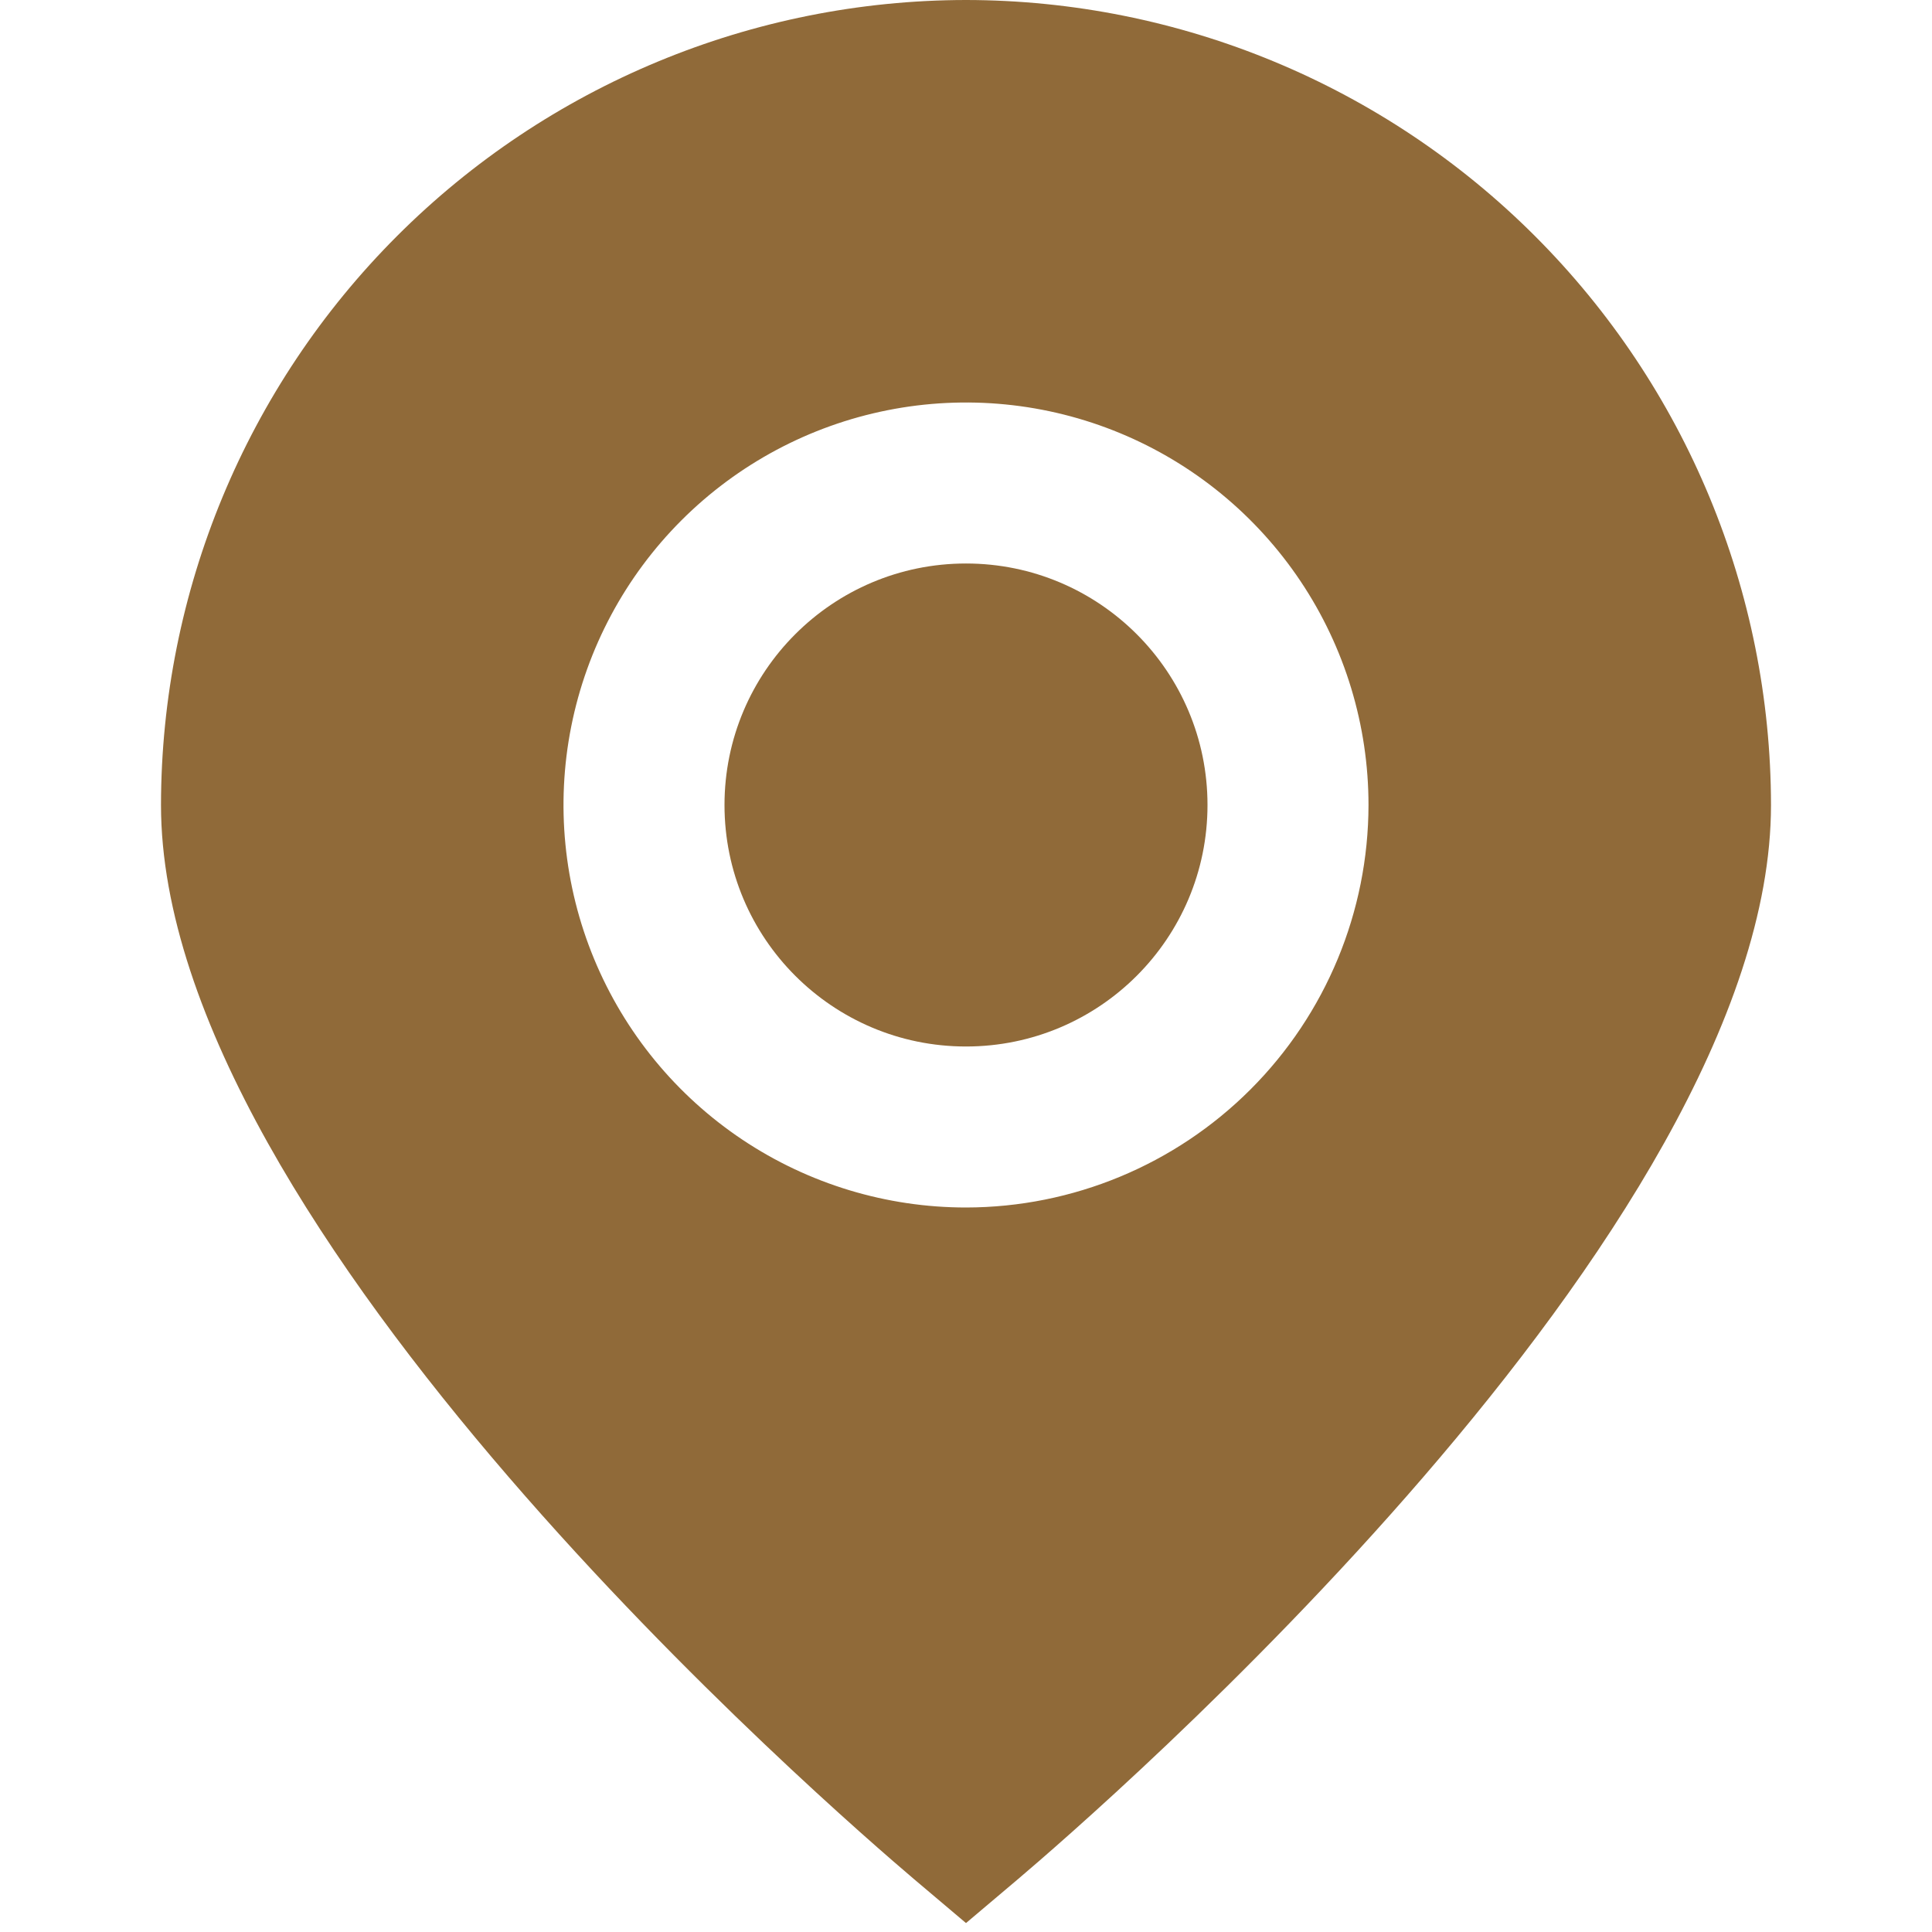
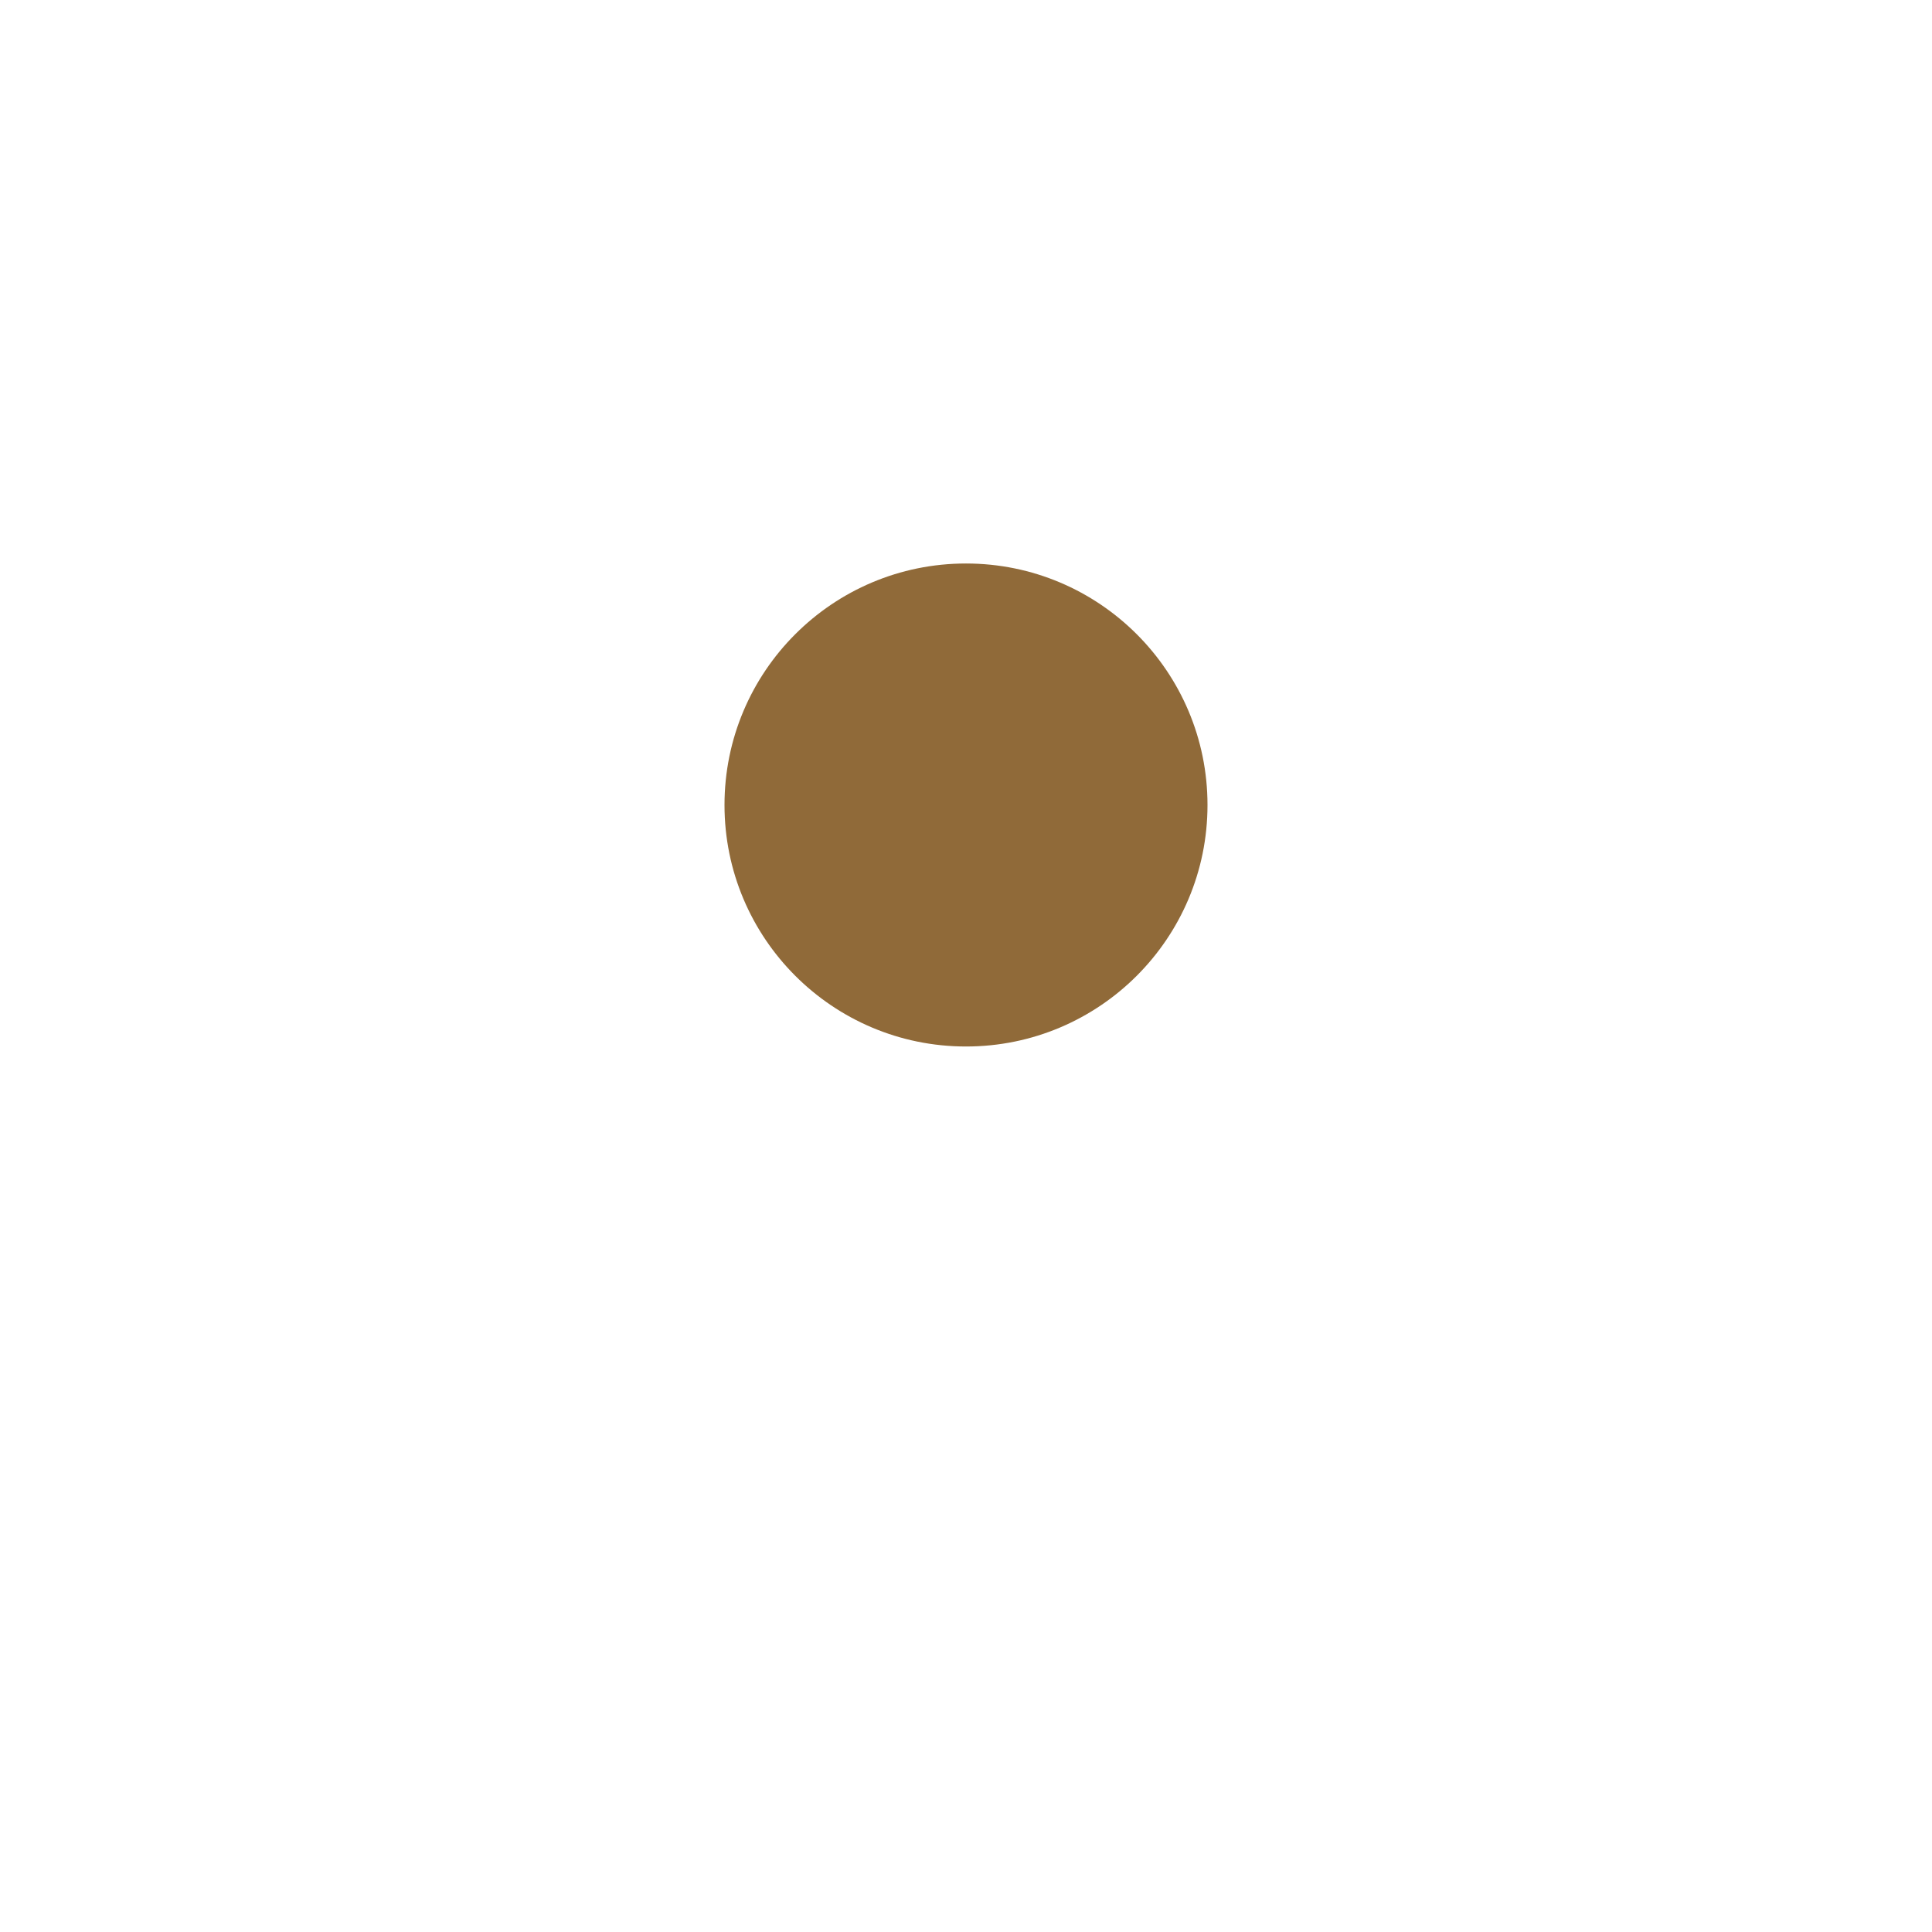
<svg xmlns="http://www.w3.org/2000/svg" width="512" height="512" viewBox="0 0 512 512" fill="none">
  <g clip-path="url(#clip0_258_5)">
-     <path d="M256 0C199.439 0.062 145.213 22.558 105.219 62.553C65.225 102.547 42.729 156.773 42.666 213.333C42.666 326.016 221.867 480.704 242.219 497.984L256 509.632L269.781 497.984C290.133 480.704 469.333 326.016 469.333 213.333C469.271 156.773 446.775 102.547 406.781 62.553C366.786 22.558 312.56 0.062 256 0ZM256 320C234.903 320 214.28 313.744 196.739 302.023C179.198 290.303 165.526 273.644 157.453 254.153C149.379 234.662 147.267 213.215 151.383 192.524C155.499 171.832 165.658 152.826 180.575 137.909C195.493 122.991 214.499 112.832 235.19 108.716C255.882 104.6 277.329 106.713 296.819 114.786C316.31 122.86 332.969 136.531 344.69 154.073C356.411 171.614 362.667 192.237 362.667 213.333C362.633 241.613 351.384 268.724 331.387 288.721C311.391 308.717 284.279 319.966 256 320Z" fill="#906A39" />
    <path d="M256 277.333C291.346 277.333 320 248.679 320 213.333C320 177.987 291.346 149.333 256 149.333C220.654 149.333 192 177.987 192 213.333C192 248.679 220.654 277.333 256 277.333Z" fill="#906A39" />
  </g>
  <defs>
    <clipPath id="clip0_258_5">
      <rect width="512" height="512" fill="white" />
    </clipPath>
  </defs>
</svg>